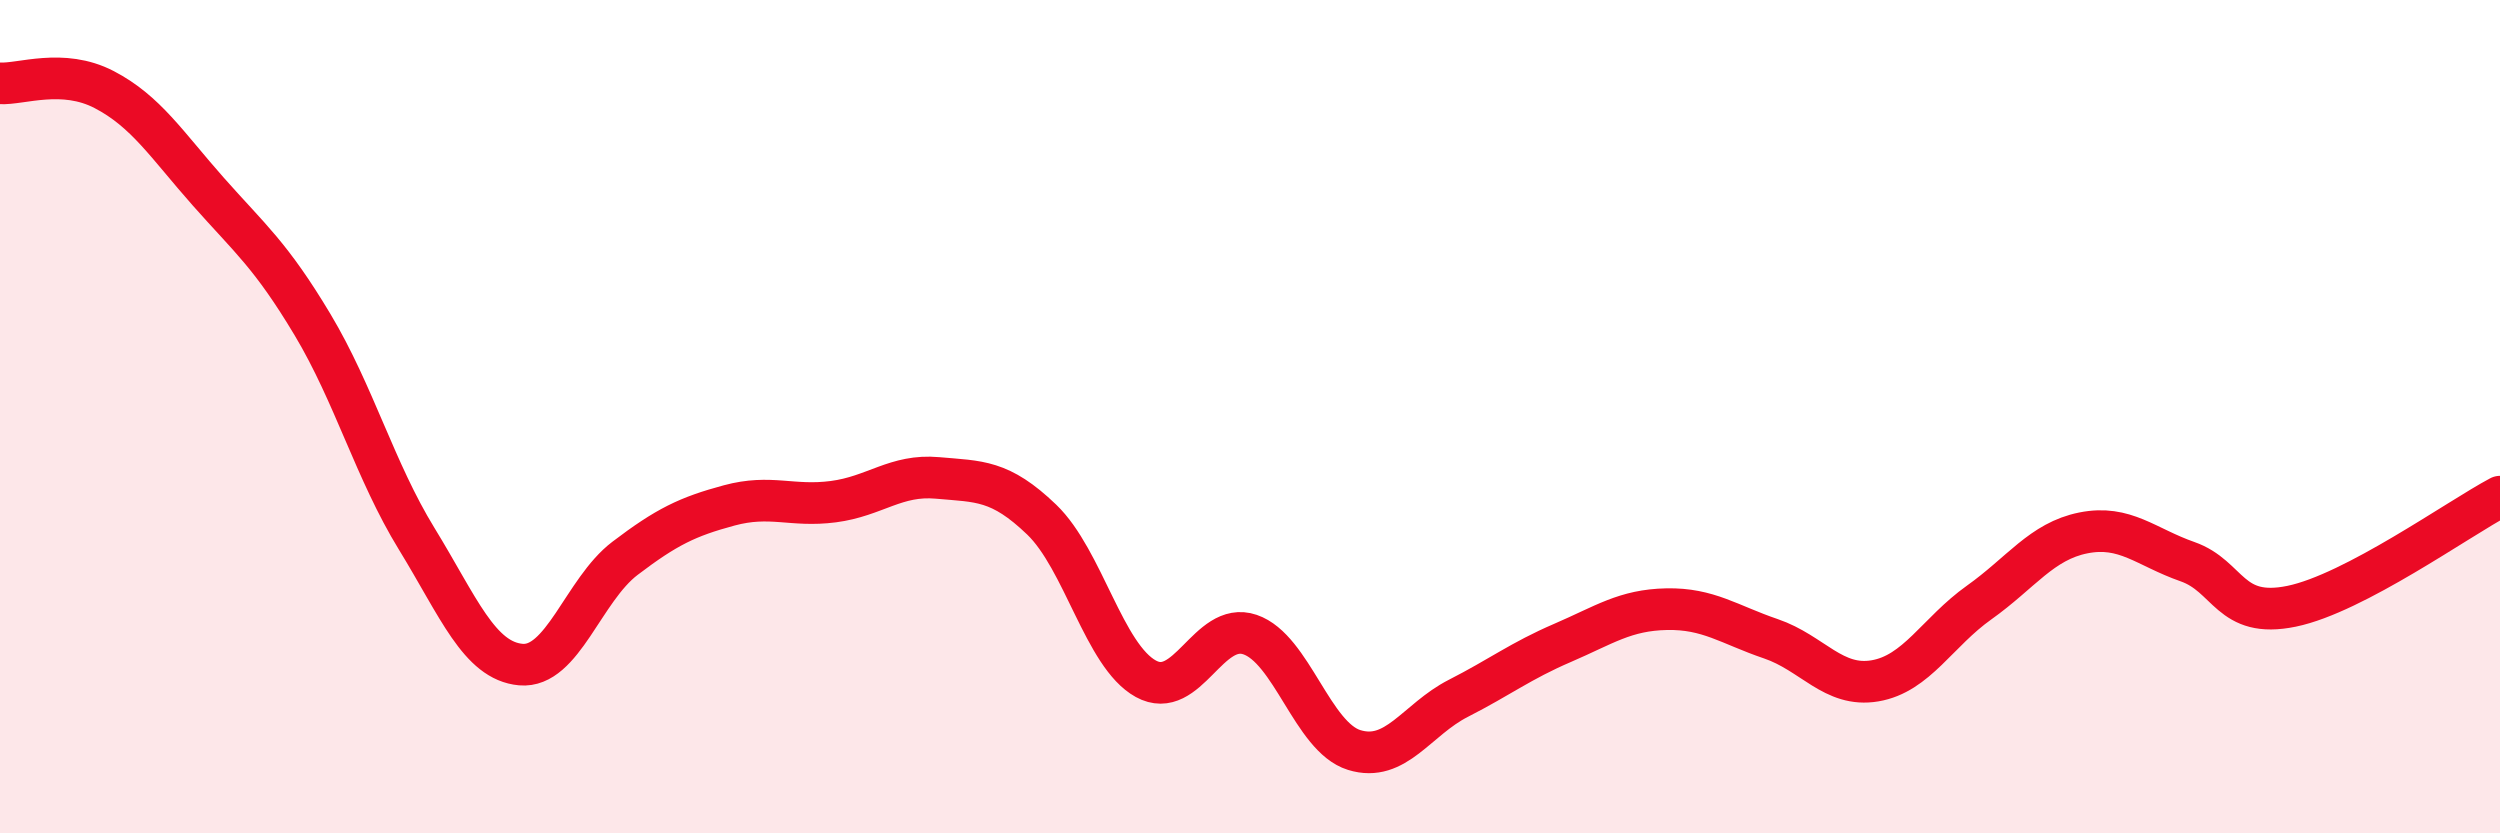
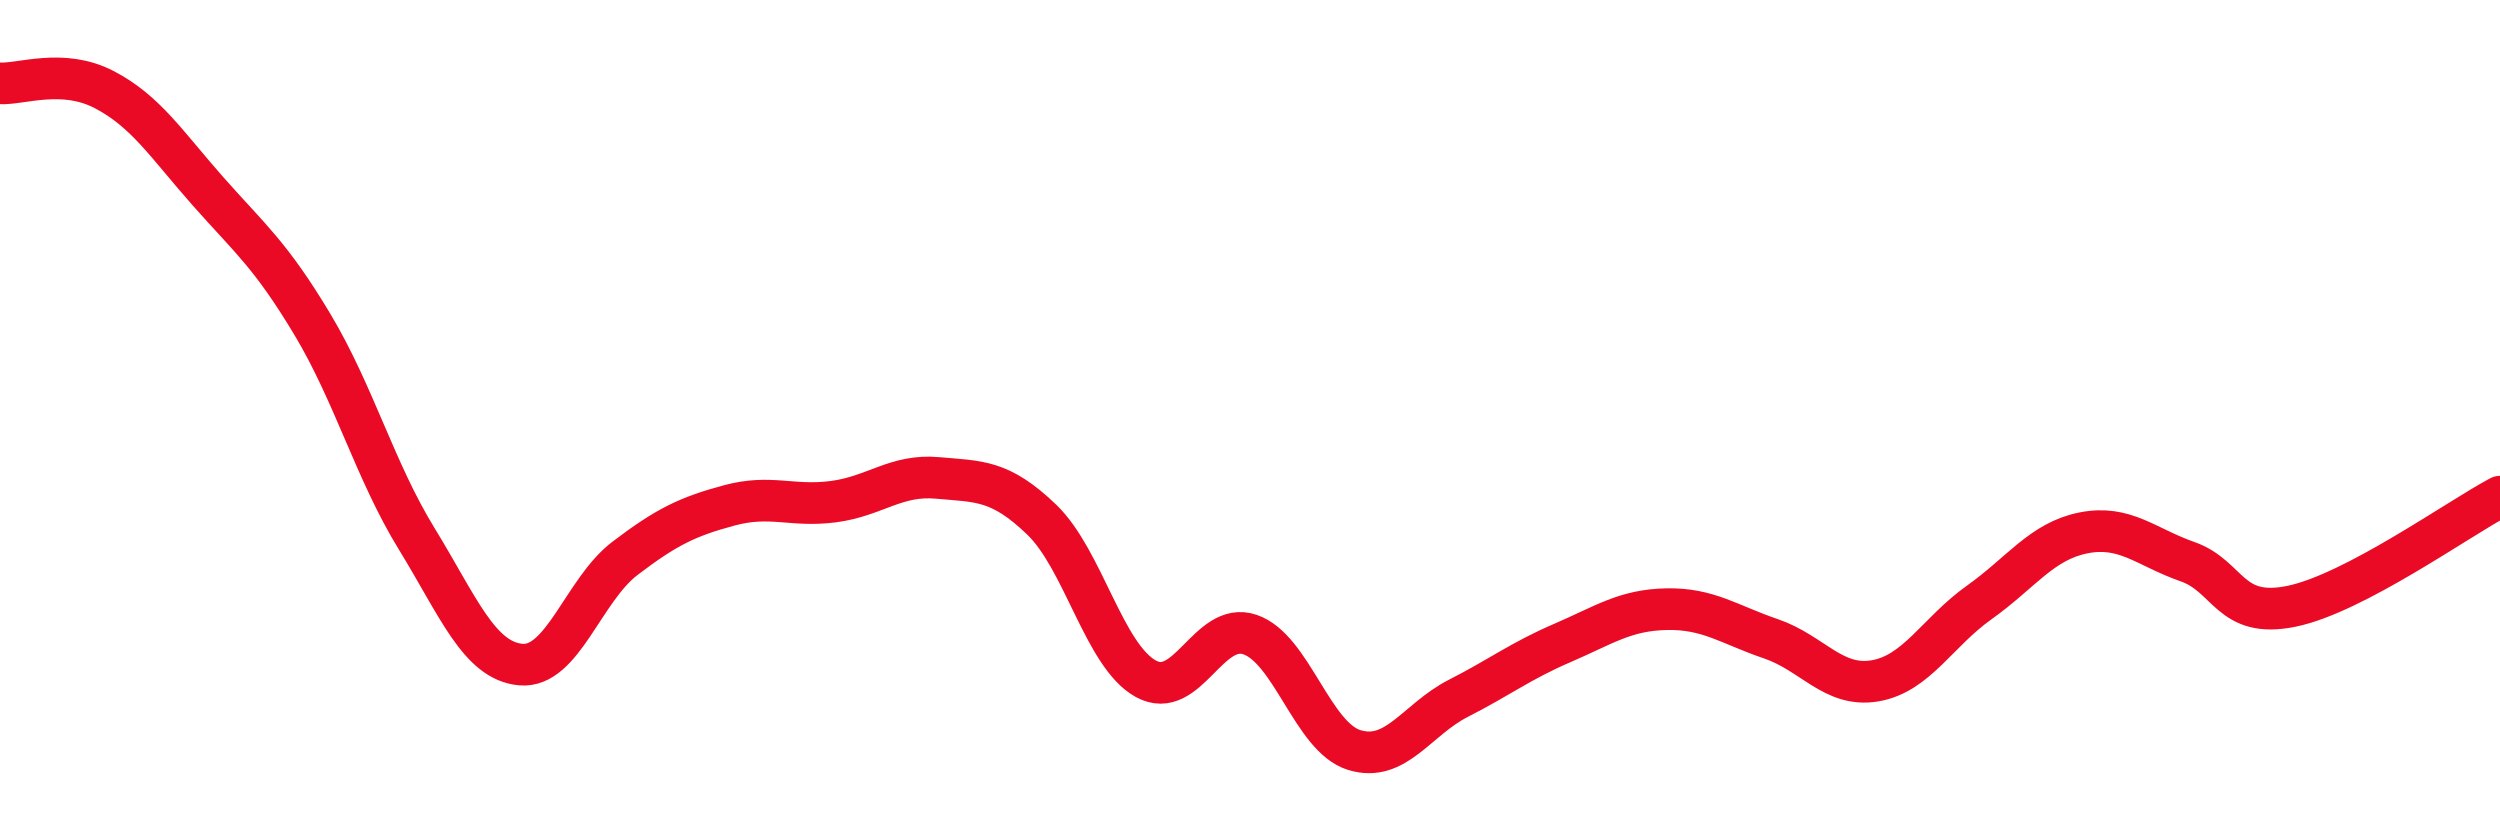
<svg xmlns="http://www.w3.org/2000/svg" width="60" height="20" viewBox="0 0 60 20">
-   <path d="M 0,2 C 0.5,2.03 1.5,1.63 2.5,2.15 C 3.5,2.67 4,3.47 5,4.6 C 6,5.73 6.5,6.12 7.5,7.79 C 8.5,9.46 9,11.3 10,12.93 C 11,14.56 11.5,15.86 12.5,15.95 C 13.5,16.04 14,14.16 15,13.4 C 16,12.64 16.5,12.4 17.5,12.13 C 18.5,11.86 19,12.17 20,12.04 C 21,11.91 21.5,11.38 22.5,11.47 C 23.5,11.56 24,11.51 25,12.47 C 26,13.43 26.5,15.74 27.5,16.29 C 28.5,16.84 29,14.89 30,15.23 C 31,15.57 31.5,17.69 32.5,18 C 33.5,18.31 34,17.27 35,16.76 C 36,16.25 36.5,15.86 37.5,15.43 C 38.5,15 39,14.64 40,14.62 C 41,14.6 41.5,14.99 42.5,15.33 C 43.5,15.67 44,16.51 45,16.34 C 46,16.17 46.5,15.17 47.5,14.46 C 48.5,13.75 49,12.99 50,12.79 C 51,12.59 51.5,13.13 52.5,13.48 C 53.5,13.83 53.5,14.86 55,14.55 C 56.5,14.24 59,12.45 60,11.92L60 20L0 20Z" fill="#EB0A25" opacity="0.1" stroke-linecap="round" stroke-linejoin="round" />
  <path d="M 0,2 C 0.5,2.03 1.5,1.63 2.5,2.15 C 3.5,2.67 4,3.47 5,4.6 C 6,5.73 6.5,6.12 7.5,7.79 C 8.5,9.46 9,11.3 10,12.93 C 11,14.56 11.5,15.86 12.5,15.95 C 13.5,16.04 14,14.16 15,13.4 C 16,12.64 16.5,12.4 17.5,12.13 C 18.5,11.86 19,12.17 20,12.04 C 21,11.91 21.5,11.38 22.5,11.47 C 23.5,11.56 24,11.51 25,12.47 C 26,13.43 26.5,15.74 27.5,16.29 C 28.5,16.84 29,14.89 30,15.23 C 31,15.57 31.5,17.69 32.5,18 C 33.5,18.31 34,17.27 35,16.76 C 36,16.25 36.5,15.86 37.5,15.43 C 38.5,15 39,14.64 40,14.62 C 41,14.6 41.5,14.99 42.5,15.33 C 43.5,15.67 44,16.51 45,16.34 C 46,16.17 46.5,15.17 47.5,14.46 C 48.5,13.75 49,12.99 50,12.79 C 51,12.59 51.5,13.13 52.5,13.48 C 53.5,13.83 53.5,14.86 55,14.55 C 56.5,14.24 59,12.45 60,11.92" stroke="#EB0A25" stroke-width="1" fill="none" stroke-linecap="round" stroke-linejoin="round" />
</svg>